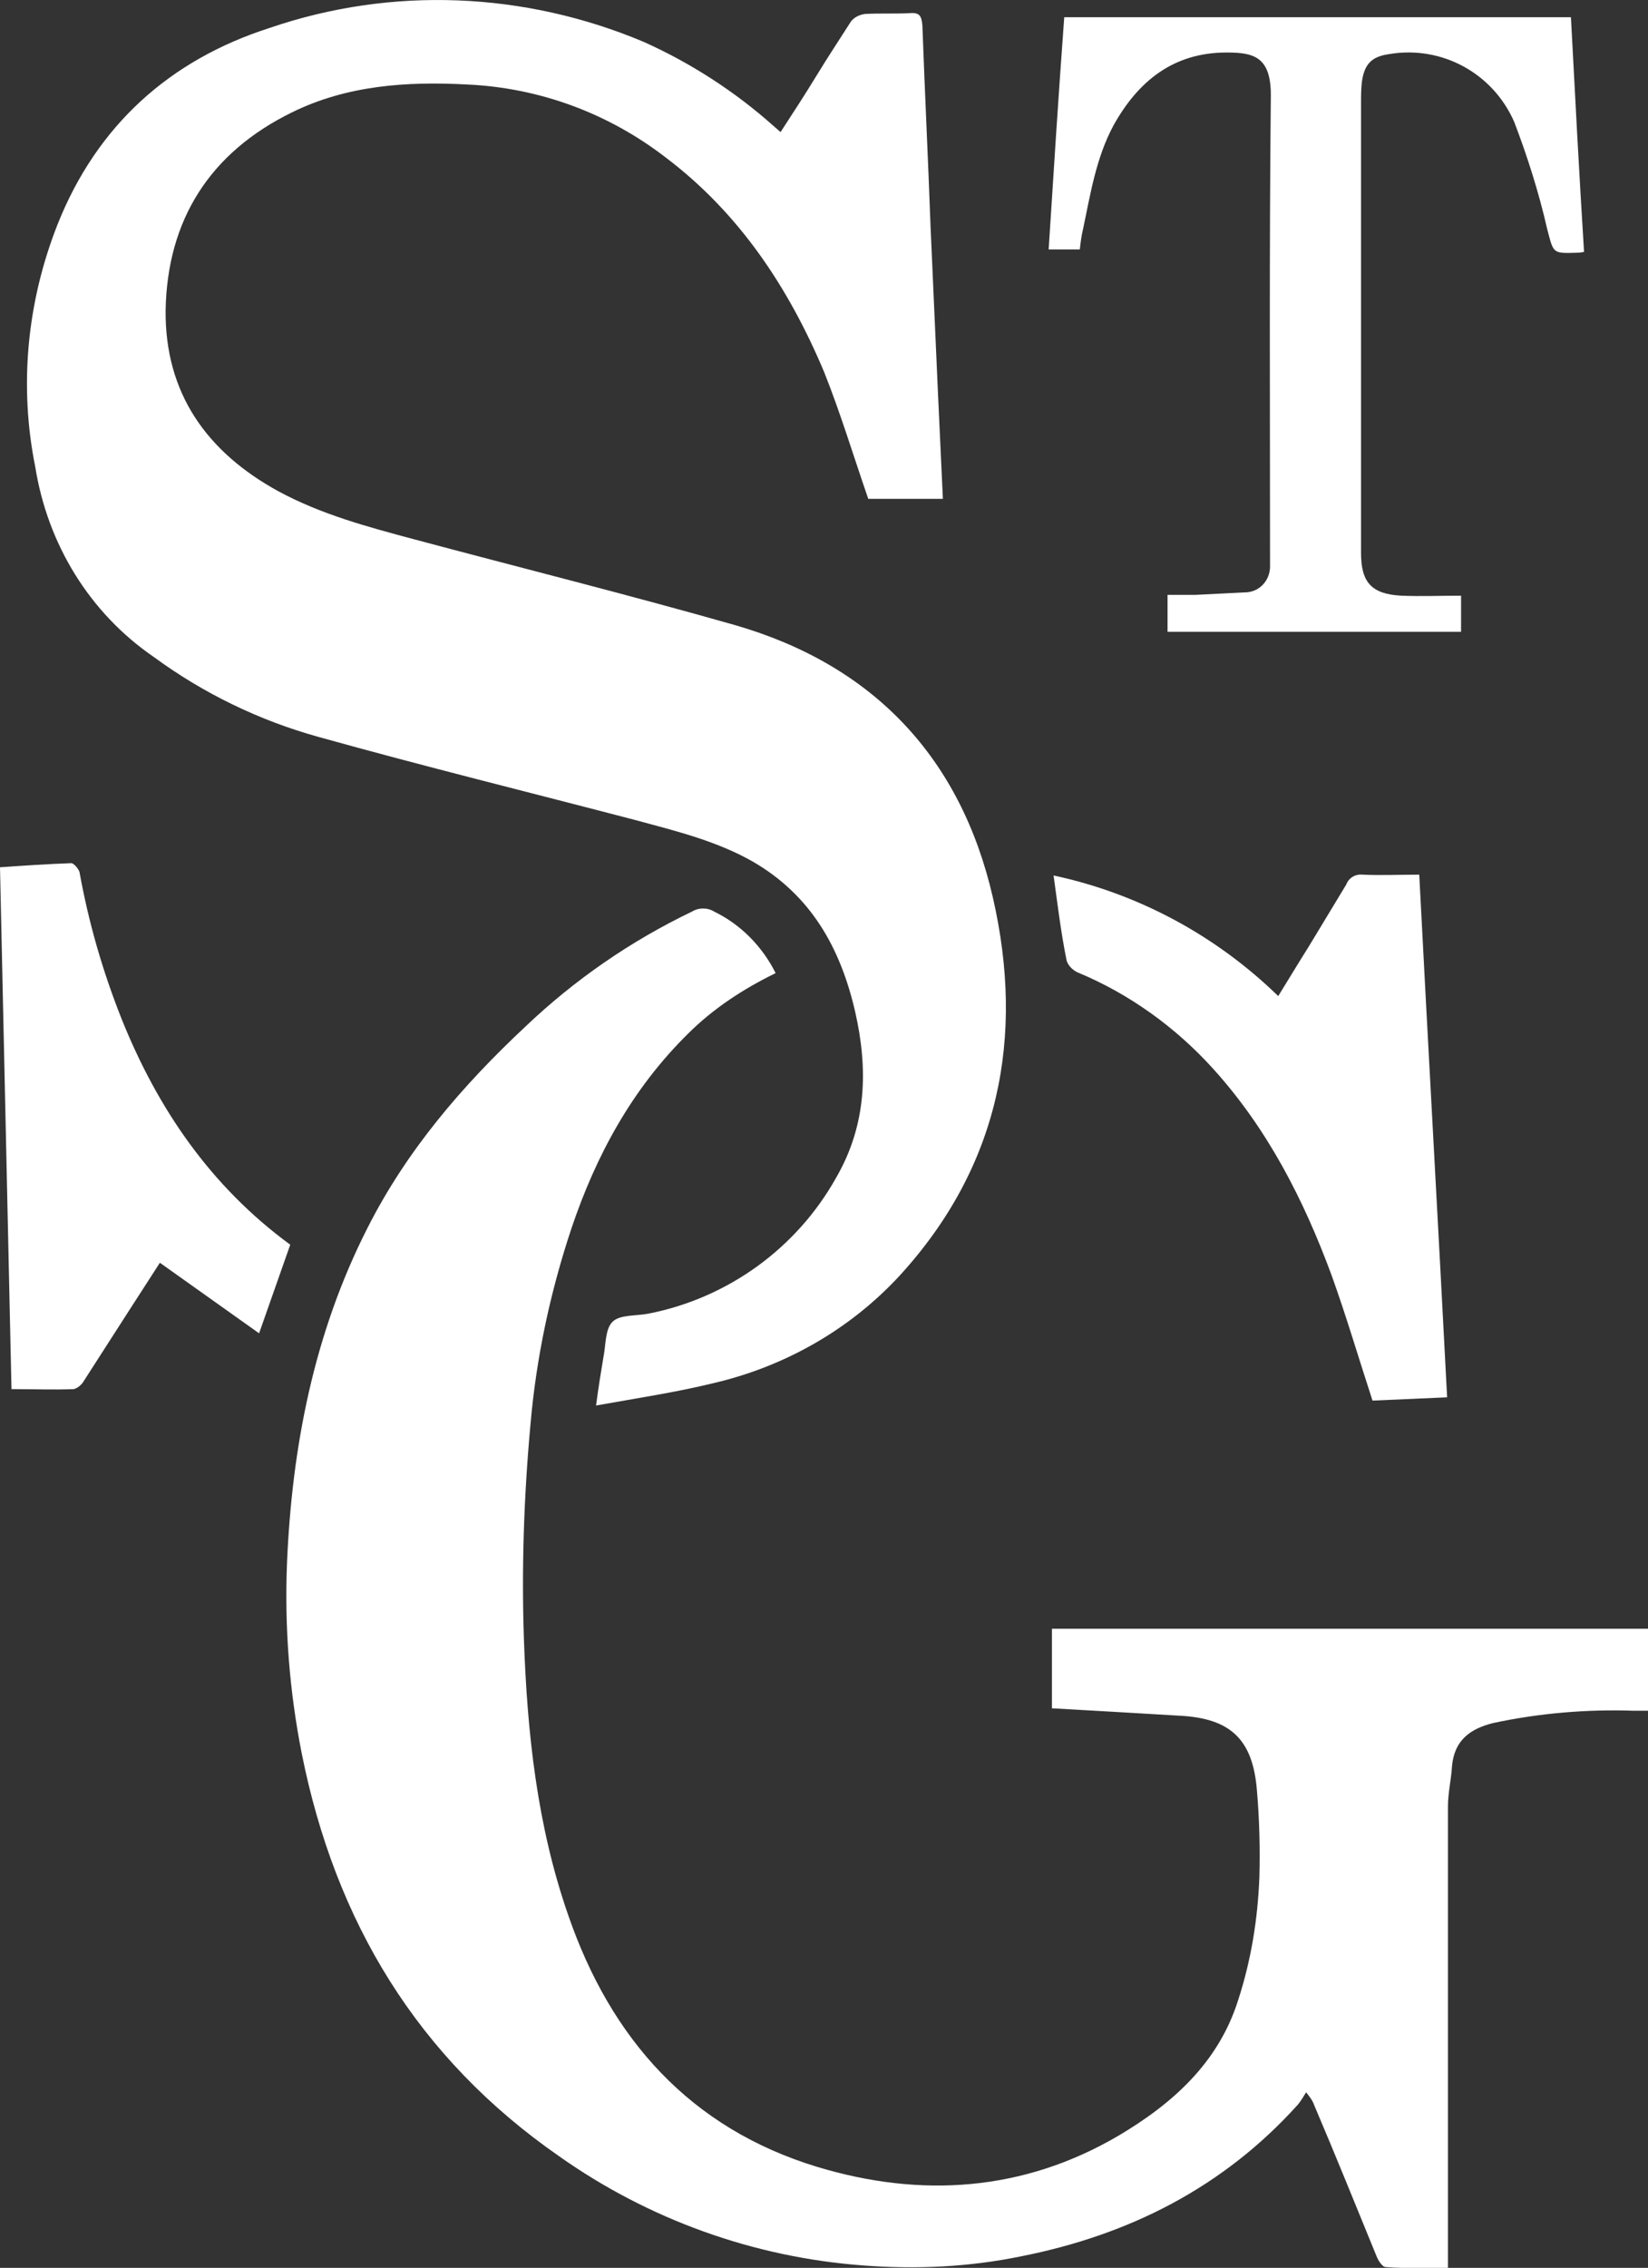
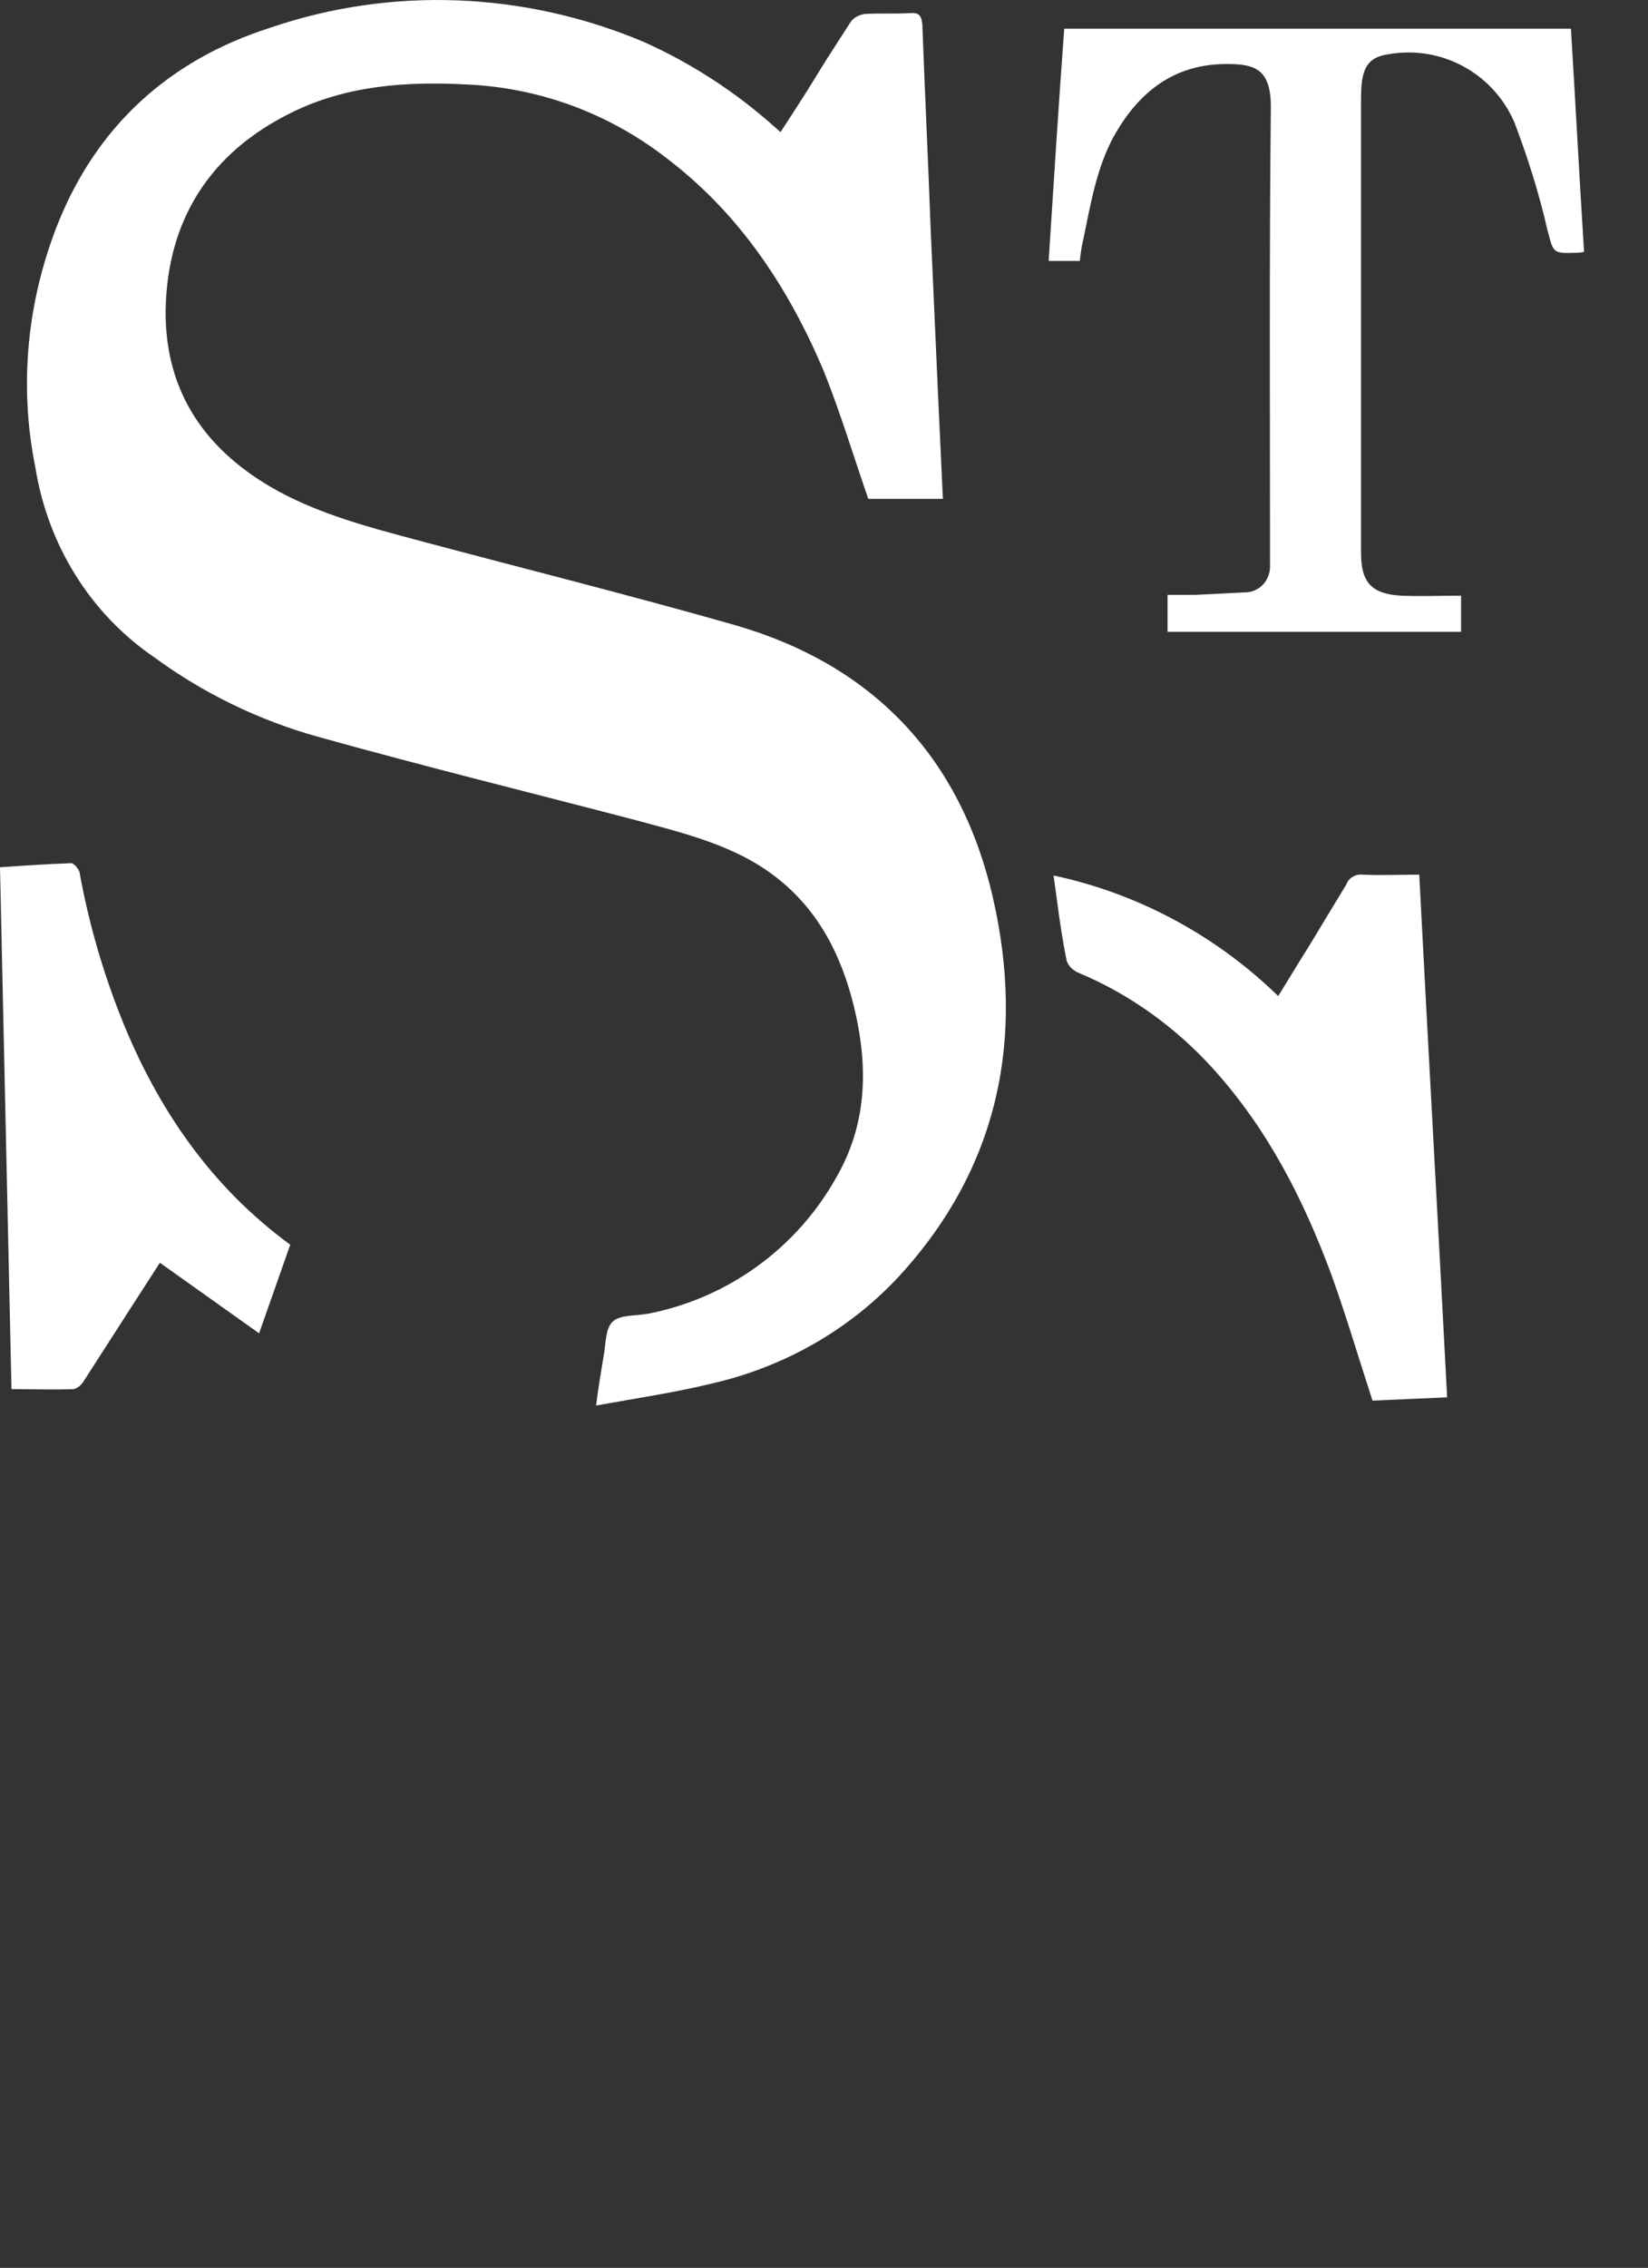
<svg xmlns="http://www.w3.org/2000/svg" version="1.1" id="Layer_1" x="0px" y="0px" viewBox="0 0 201 276.4" style="enable-background:new 0 0 201 276.4;" xml:space="preserve">
  <rect x="0" y="0" width="201" height="276.4" fill="#333333" stroke="none" />
  <style type="text/css">
	.st0{fill:#FFFFFF;}
</style>
  <title>logo</title>
-   <path class="st0" d="M128.3,208.2v-9.7H201v10h-1.7c-5.8-0.2-11.6,0.3-17.2,1.5c-2.8,0.7-4.7,2.1-5,5.2c-0.1,1.7-0.5,3.3-0.5,5  c0,18,0,36.1,0,54.2v2c-2.6,0-5.1,0.1-7.6-0.1c-0.4,0-0.9-0.8-1.1-1.3c-2.5-6.1-5-12.3-7.6-18.4c-0.2-0.6-0.6-1.1-1-1.6  c-0.3,0.5-0.6,1-1,1.5c-9.1,10.1-20.6,15.9-33.8,18.5c-6.3,1.3-12.8,1.6-19.3,1.1c-13.3-1-26.1-5.6-37-13.3  c-17.3-12-27.3-28.6-31.4-49.1c-1.5-7.6-2.1-15.3-1.8-23.1c0.6-14.3,3.3-28.1,9.8-40.9c4.8-9.5,11.6-17.4,19.3-24.6  c6-5.7,12.8-10.4,20.3-14c0.8-0.5,1.9-0.5,2.7,0c3.3,1.6,5.9,4.3,7.5,7.5c-3.9,1.9-7.6,4.3-10.7,7.4c-6.8,6.7-11.2,14.8-14.2,23.7  c-2.6,7.8-4.3,15.8-5,23.9c-0.8,8.7-1.1,17.5-0.8,26.2c0.4,11.4,1.6,22.7,5.4,33.6c5.2,15.1,14.9,26,30.4,30.7  c12.6,3.8,25.1,3,36.7-3.8c6.6-3.9,12.2-8.9,14.6-16.5c1.6-4.9,2.4-9.9,2.6-15c0.1-3.5,0-7.1-0.3-10.6c-0.5-6.2-3.2-8.8-9.5-9.1  C138.8,208.8,133.6,208.5,128.3,208.2z" />
  <path class="st0" d="M95.2,16.1c1.5-2.3,3-4.6,4.4-6.9s2.8-4.4,4.2-6.6c0.4-0.5,1-0.8,1.7-0.9c1.8-0.1,3.7,0,5.5-0.1  c1.2-0.1,1.4,0.4,1.5,1.5c0.3,8.2,0.7,16.4,1,24.6c0.3,6.8,0.6,13.5,0.9,20.2c0.2,4.3,0.4,8.6,0.6,12.9h-9.1  c-1.8-5.2-3.4-10.5-5.4-15.5C96.2,35.1,90.2,26,81.2,19.2c-7-5.4-15.4-8.5-24.2-8.9c-7.4-0.4-14.7,0.1-21.4,3.4  c-10,4.9-15.2,13.1-15.4,24.1c-0.1,10.1,5,17.3,13.8,22.1c5.2,2.8,10.8,4.3,16.4,5.8c13.1,3.5,26.3,6.8,39.3,10.5  c16.9,4.9,27.5,16.2,31.4,33.2s0.8,32.8-11.4,46.1c-6.1,6.6-14.1,11.1-22.8,13.1c-4.5,1.1-9.2,1.8-14.2,2.7c0.3-2.3,0.6-4.1,0.9-5.9  c0.3-1.5,0.2-3.4,1.1-4.3s2.9-0.7,4.4-1c9.7-1.9,18.1-8,22.9-16.6c3.7-6.4,3.9-13.2,2.3-20.2c-1.8-7.8-5.4-14.2-12.5-18.3  c-4.4-2.5-9.3-3.7-14.1-5c-13-3.4-26-6.6-38.9-10.2c-7.2-2-14-5.3-20-9.7C10.9,74.7,5.8,66.3,4.3,56.9C2.3,47,3.3,36.8,7,27.4  c4.8-12.1,13.7-20.1,25.9-24C47.8-1.7,64-1,78.5,5.1c5.8,2.6,11.2,6.1,15.9,10.3L95.2,16.1z" />
-   <path class="st0" d="M193.2,30.7c-0.5,0.1-0.6,0.1-0.8,0.1c-3.1,0.1-2.9,0.1-3.7-2.9c-1-4.4-2.4-8.8-4-13c-2.6-6-8.9-9.4-15.3-8.3  c-2.1,0.3-3,1.2-3.3,3.4c-0.1,0.9-0.1,1.7-0.1,2.6c0,18.3,0,36.5,0,54.8c0,3.6,1.3,5,4.9,5.2c2.4,0.1,4.8,0,7.3,0v4.4h-35.8v-4.5  c1.1,0,2.3,0,3.4,0c2-0.1,4-0.2,6-0.3c1.7,0,3-1.3,3.1-3c0-0.5,0-0.9,0-1.4c0-18.7-0.1-37.4,0.1-56.2c0-4.7-2.1-5.2-5.4-5.2  c-6.5,0-10.8,3.5-13.8,8.9c-2.1,3.9-2.8,8.3-3.7,12.6c-0.2,0.8-0.3,1.6-0.4,2.5h-3.8c0.6-9.4,1.2-18.8,1.9-28.3h61.8  C192.1,11.6,192.6,21.1,193.2,30.7z" />
+   <path class="st0" d="M193.2,30.7c-0.5,0.1-0.6,0.1-0.8,0.1c-3.1,0.1-2.9,0.1-3.7-2.9c-1-4.4-2.4-8.8-4-13c-2.6-6-8.9-9.4-15.3-8.3  c-2.1,0.3-3,1.2-3.3,3.4c-0.1,0.9-0.1,1.7-0.1,2.6c0,18.3,0,36.5,0,54.8c0,3.6,1.3,5,4.9,5.2c2.4,0.1,4.8,0,7.3,0v4.4h-35.8v-4.5  c1.1,0,2.3,0,3.4,0c2-0.1,4-0.2,6-0.3c1.7,0,3-1.3,3.1-3c0-18.7-0.1-37.4,0.1-56.2c0-4.7-2.1-5.2-5.4-5.2  c-6.5,0-10.8,3.5-13.8,8.9c-2.1,3.9-2.8,8.3-3.7,12.6c-0.2,0.8-0.3,1.6-0.4,2.5h-3.8c0.6-9.4,1.2-18.8,1.9-28.3h61.8  C192.1,11.6,192.6,21.1,193.2,30.7z" />
  <path class="st0" d="M128.5,106.7c10.3,2.2,19.8,7.3,27.4,14.7c1.3-2.1,2.5-4.1,3.7-6c1.5-2.5,3.1-5.1,4.6-7.6  c0.3-0.8,1.1-1.3,2-1.2c2.2,0.1,4.5,0,6.9,0c1.1,21.3,2.3,42.4,3.4,63.7l-9.1,0.4c-1.7-5.2-3.2-10.3-5-15.3  c-3.4-9.2-7.8-17.8-14.4-25.1c-4.6-5.1-10.3-9.2-16.6-11.8c-0.6-0.3-1.1-0.8-1.3-1.4C129.4,113.7,129,110.3,128.5,106.7z" />
  <path class="st0" d="M35.4,151.7l-3.8,10.8l-12.1-8.6l-4,6.2c-1.8,2.8-3.6,5.6-5.4,8.4c-0.3,0.4-0.7,0.7-1.1,0.8  c-2.4,0.1-4.9,0-7.6,0L0,105.7c2.9-0.2,5.8-0.4,8.7-0.5c0.3,0,0.9,0.7,1,1.1c1.1,6.1,2.8,12,5.1,17.8  C19.2,135.1,25.7,144.6,35.4,151.7z" />
</svg>